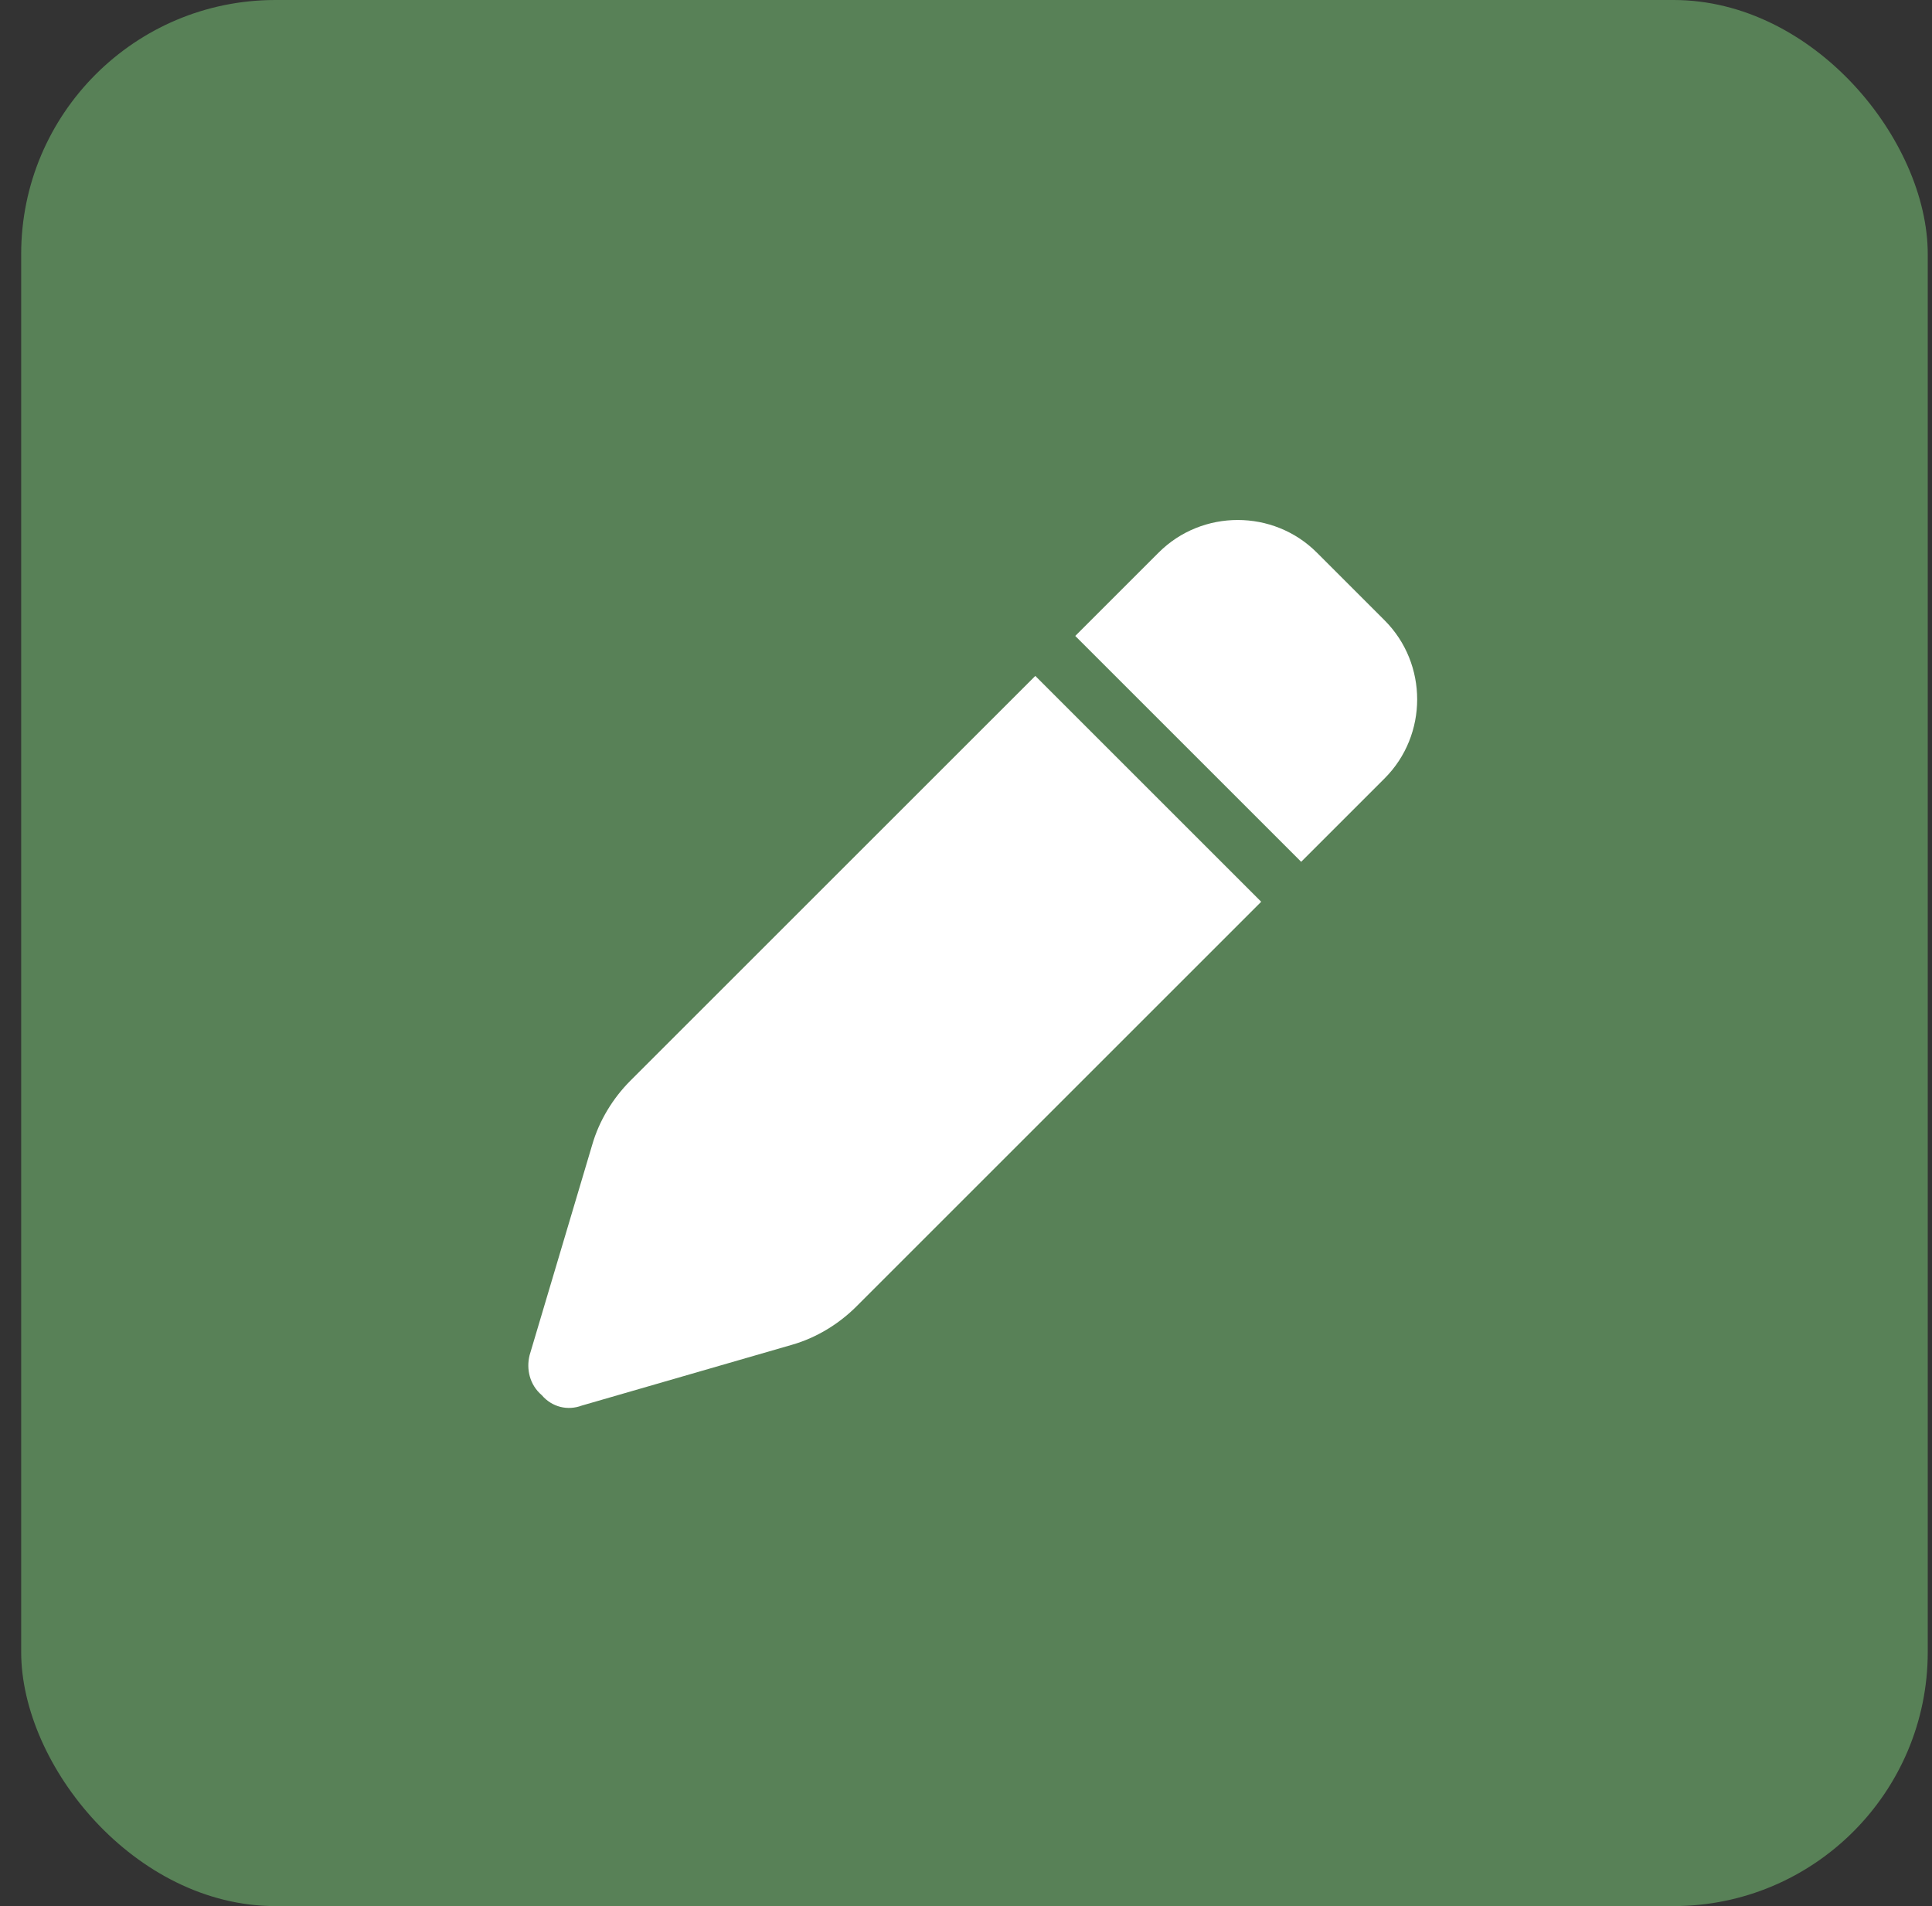
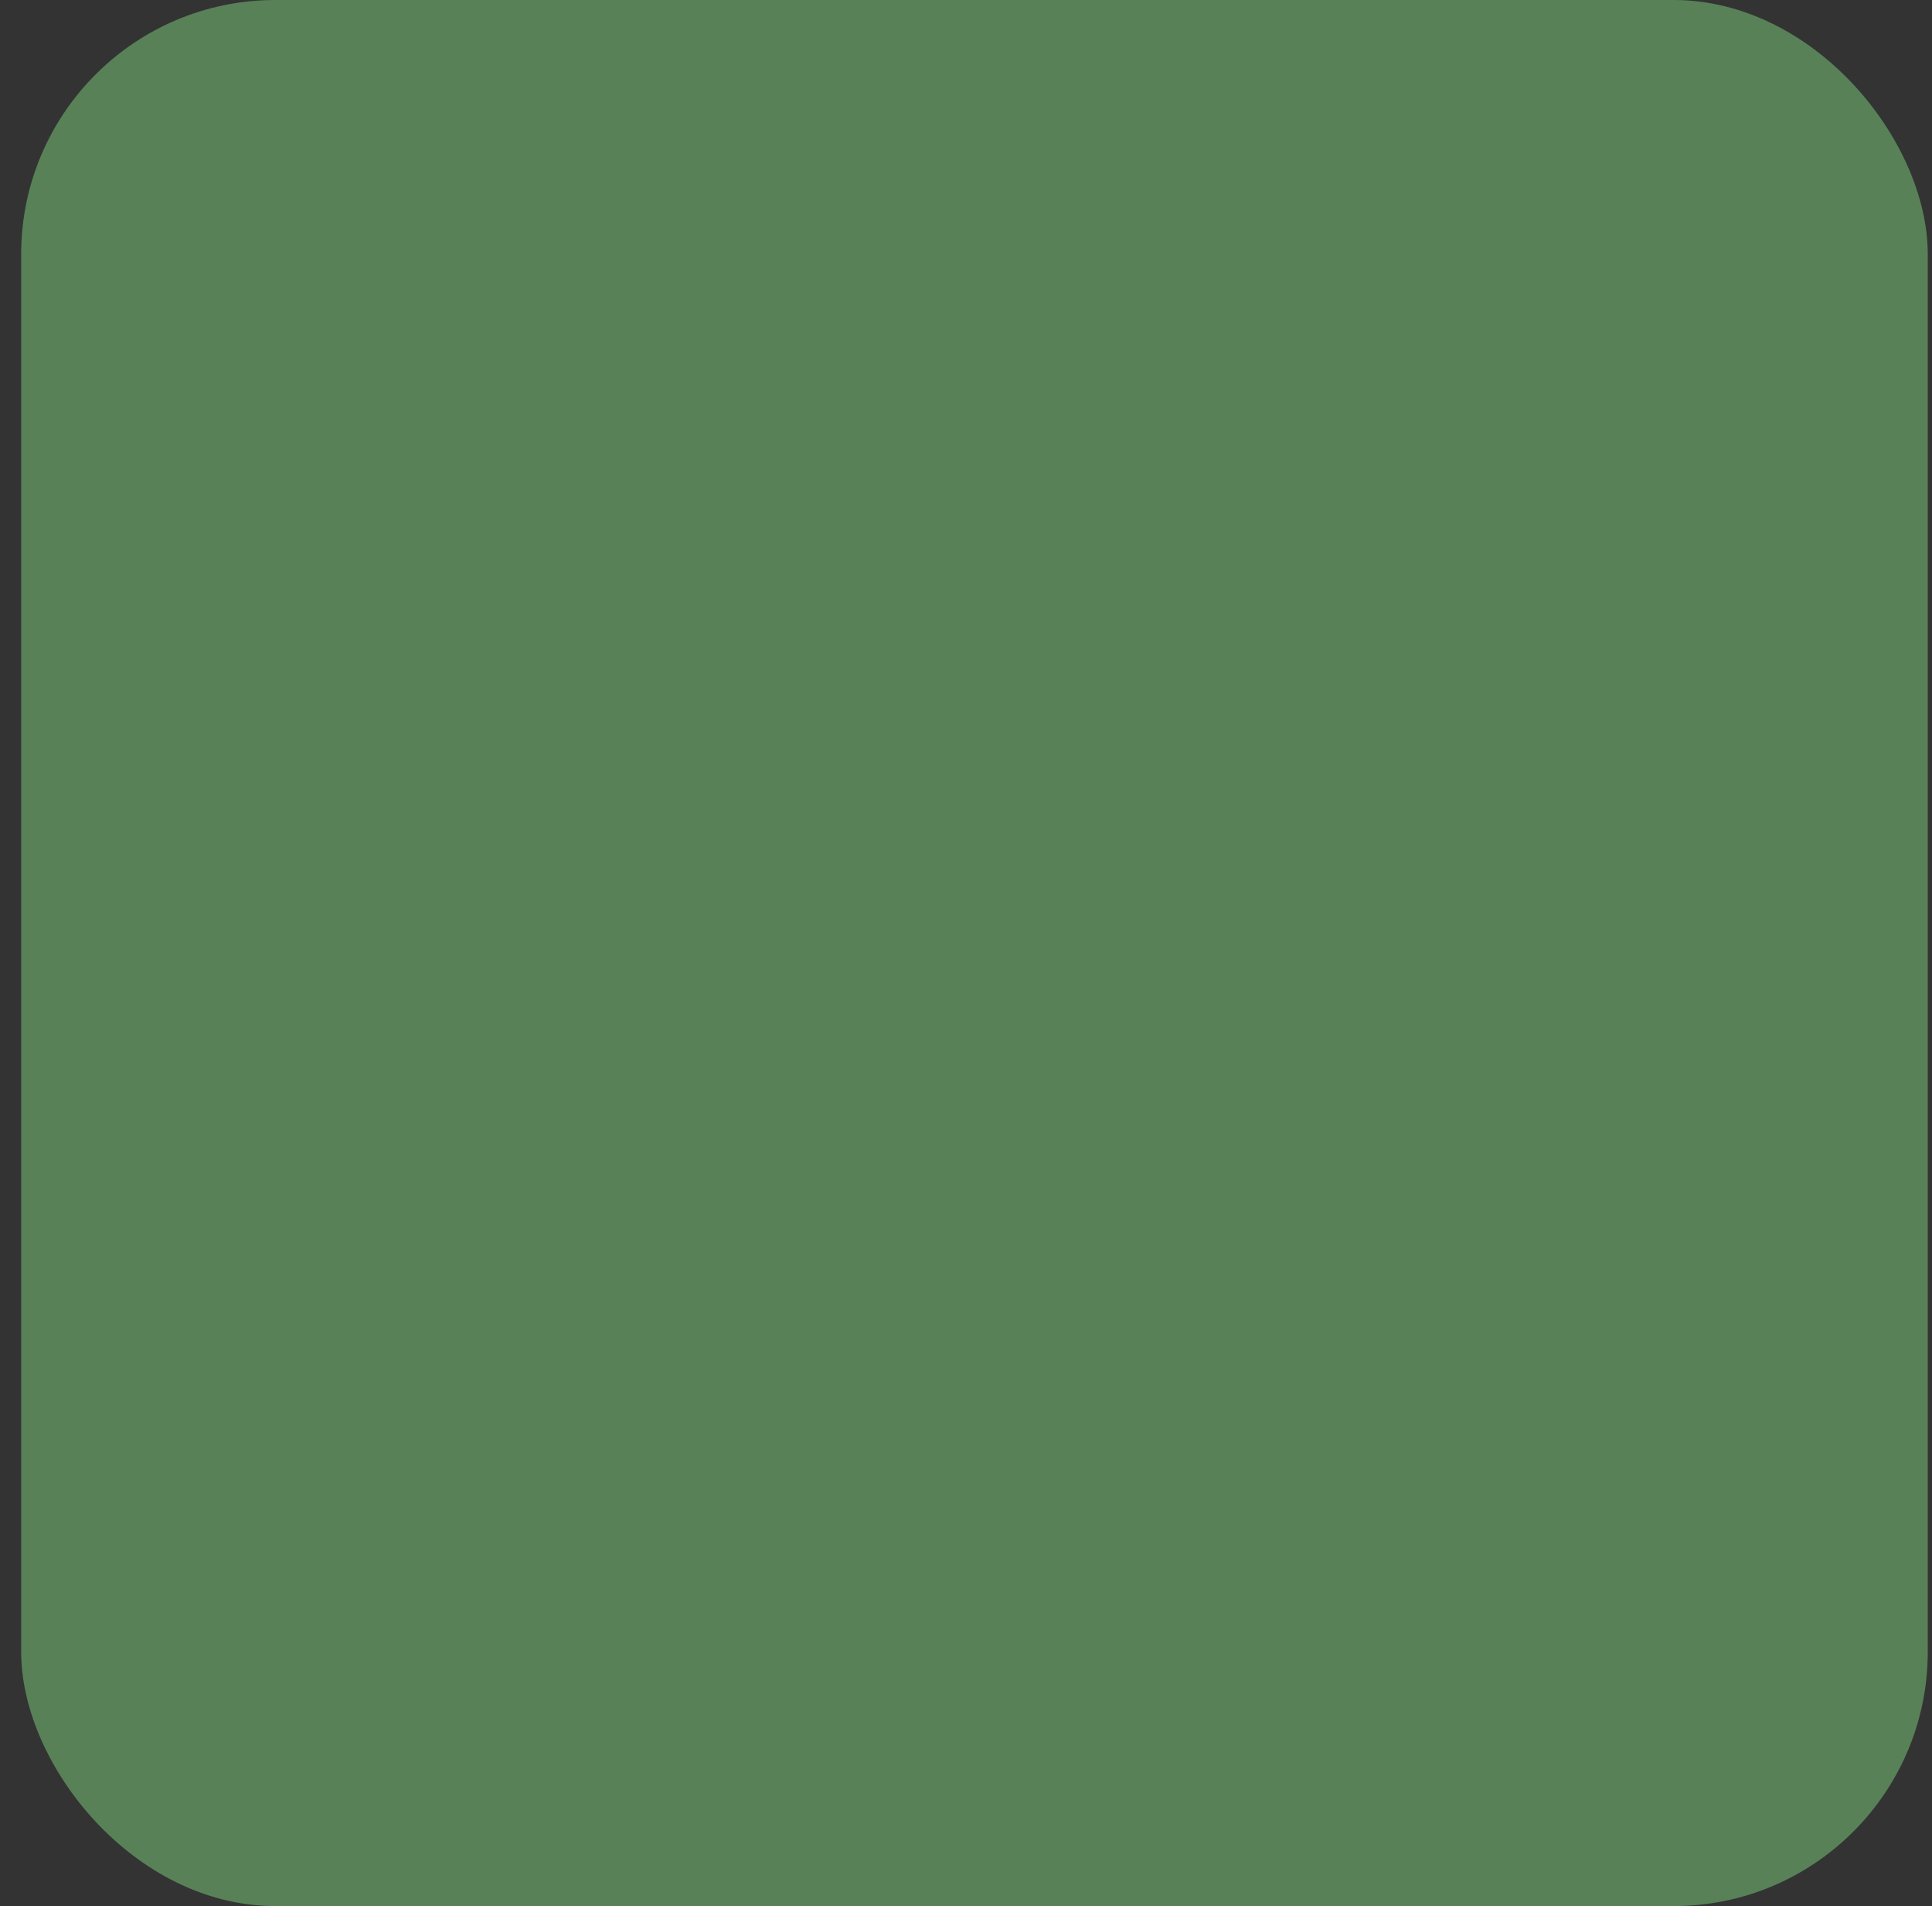
<svg xmlns="http://www.w3.org/2000/svg" width="76" height="75" viewBox="0 0 76 75" fill="none">
  <rect x="0" y="0" width="76" height="75" fill="#333333" stroke="none" />
  <rect x="0.833" width="75" height="75" rx="10" fill="#588157" />
-   <path d="M45.579 21.742C47.288 20.033 50.091 20.033 51.8 21.742L54.466 24.408C56.175 26.117 56.175 28.92 54.466 30.629L51.185 33.91L42.298 25.023L45.579 21.742ZM49.612 35.482L33.685 51.41C33.001 52.094 32.112 52.641 31.155 52.914L22.884 55.307C22.337 55.512 21.722 55.375 21.312 54.897C20.833 54.486 20.697 53.871 20.833 53.324L23.294 45.053C23.568 44.096 24.114 43.207 24.798 42.523L40.726 26.596L49.612 35.482Z" fill="white" />
</svg>